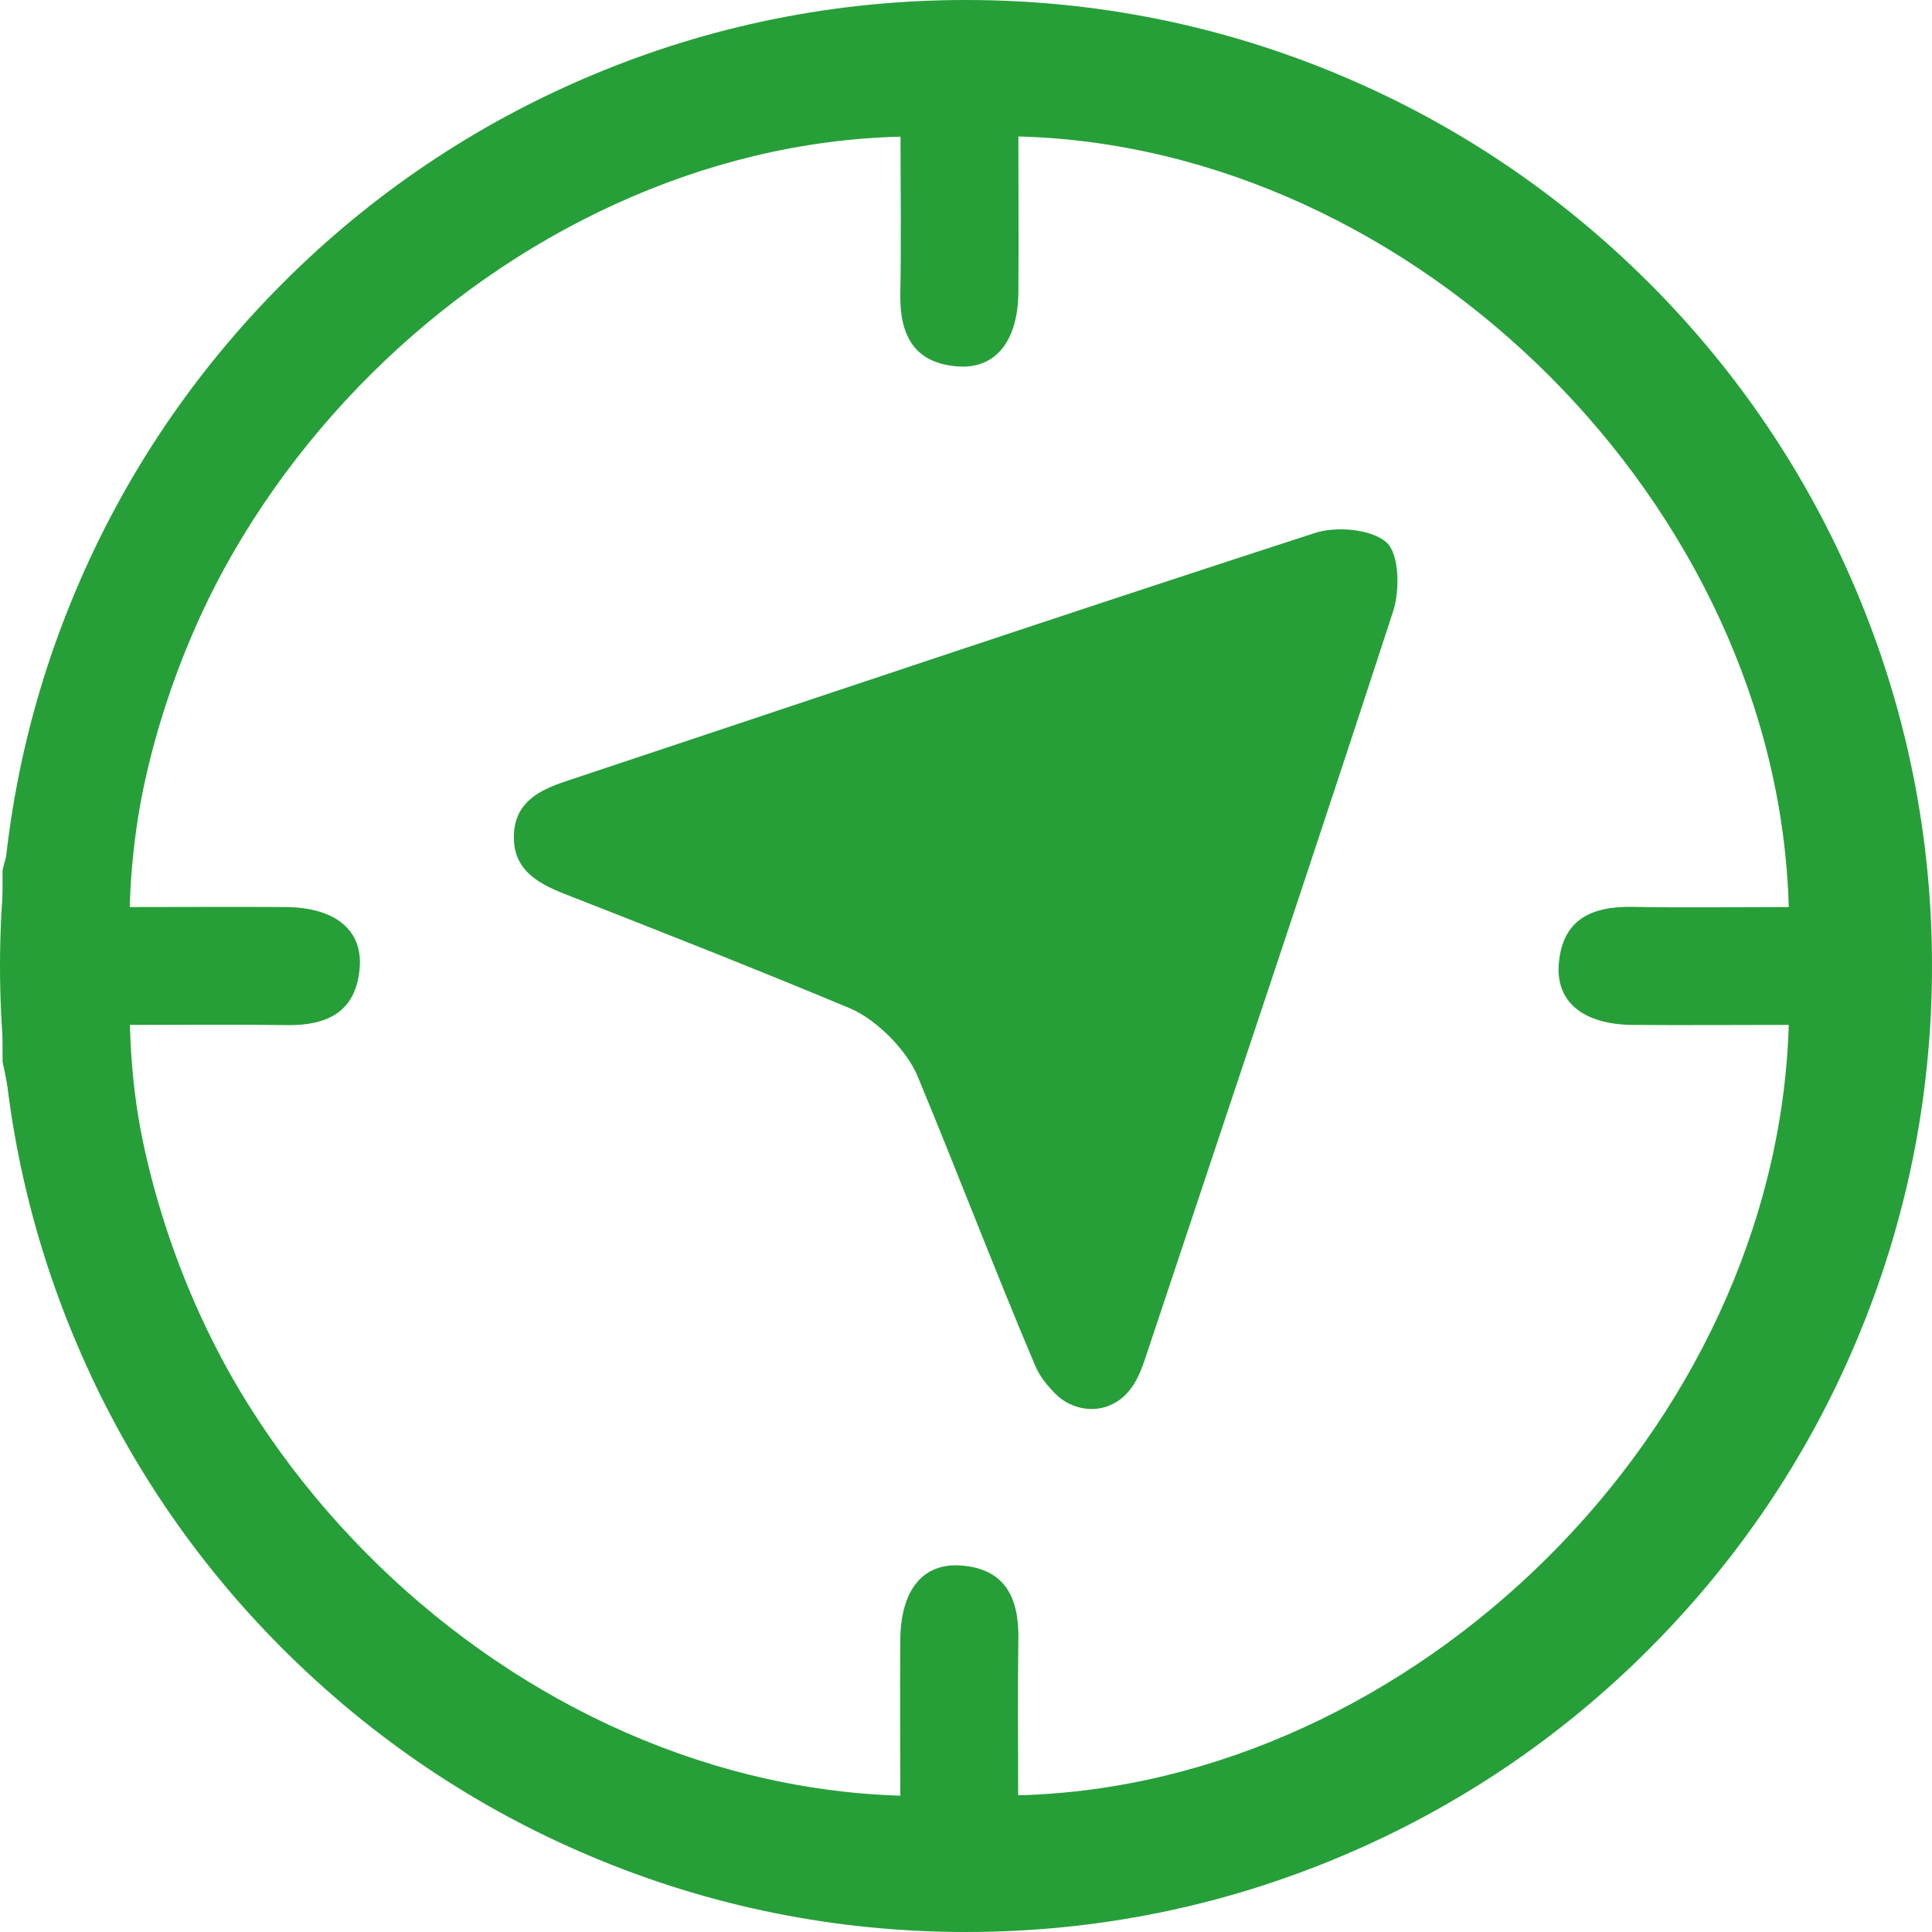
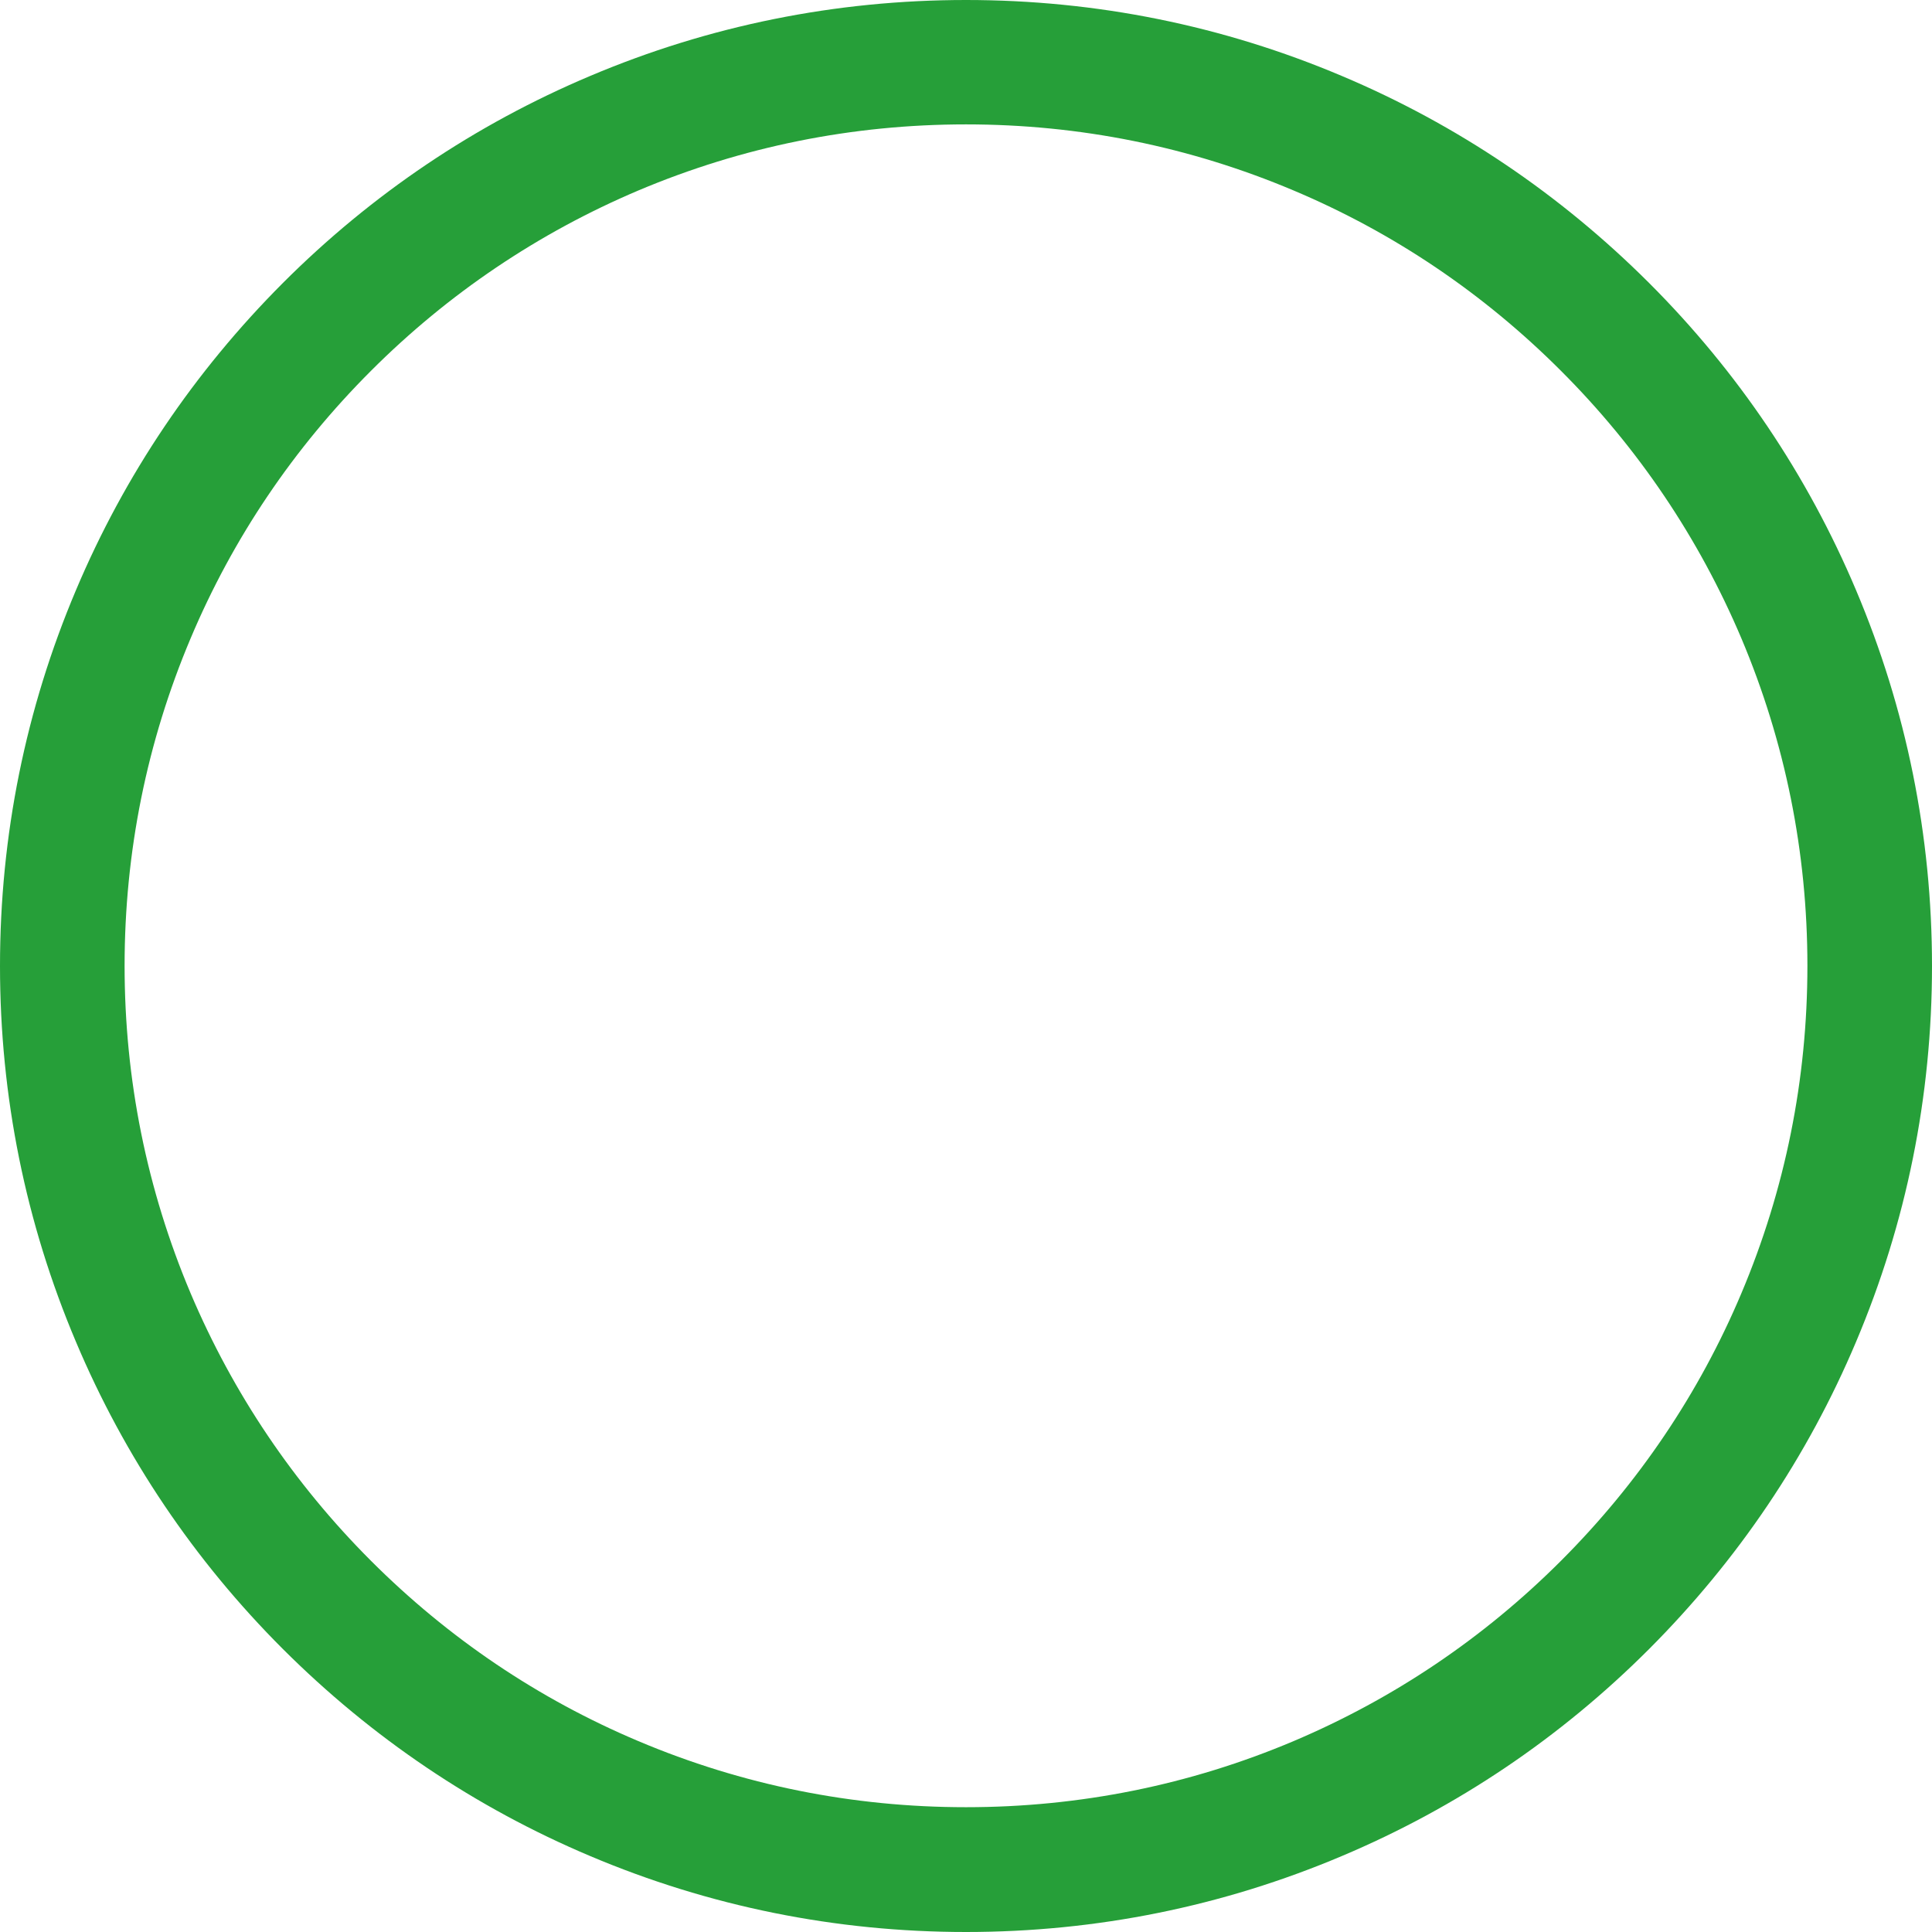
<svg xmlns="http://www.w3.org/2000/svg" width="47" height="47" viewBox="0 0 47 47" fill="none">
-   <path d="M21.014 0.227C22.568 0.227 24.117 0.227 25.672 0.227C25.889 0.294 26.101 0.4 26.318 0.429C35.706 1.679 43.337 8.33 45.812 17.462C46.145 18.683 46.353 19.938 46.618 21.173V25.831C46.546 26.048 46.445 26.256 46.411 26.478C45.161 35.87 38.51 43.496 29.378 45.972C28.157 46.305 26.907 46.512 25.667 46.778H21.009C20.792 46.705 20.58 46.599 20.363 46.57C10.956 45.325 3.243 38.578 0.835 29.446C0.521 28.254 0.318 27.033 0.062 25.826C0.062 24.272 0.062 22.723 0.062 21.169C0.13 20.879 0.174 20.778 0.265 20.512C3.682 10.965 7.645 4.049 17.288 1.037C18.495 0.661 19.769 0.492 21.014 0.227ZM21.907 3.325C12.298 3.557 3.436 12.23 3.156 22.066C4.426 22.066 5.695 22.057 6.964 22.066C8.152 22.081 8.827 22.621 8.75 23.548C8.663 24.619 7.959 24.953 6.974 24.938C5.705 24.919 4.43 24.933 3.161 24.933C3.373 34.441 11.964 43.375 21.902 43.684C21.902 42.415 21.892 41.14 21.902 39.871C21.917 38.679 22.452 38.013 23.384 38.085C24.46 38.167 24.788 38.877 24.774 39.861C24.755 41.131 24.769 42.405 24.769 43.674C34.383 43.433 43.225 34.765 43.515 24.933C42.246 24.933 40.971 24.943 39.702 24.933C38.515 24.919 37.844 24.373 37.921 23.447C38.008 22.37 38.713 22.047 39.702 22.061C40.971 22.086 42.246 22.066 43.515 22.066C43.25 12.307 34.451 3.571 24.774 3.32C24.774 4.59 24.784 5.859 24.774 7.128C24.759 8.311 24.209 8.987 23.287 8.914C22.211 8.827 21.883 8.123 21.902 7.133C21.926 5.864 21.907 4.595 21.907 3.32V3.325Z" fill="#269F39" />
-   <path d="M27.16 34.104C26.692 34.403 26.064 34.301 25.673 33.906C25.485 33.713 25.292 33.486 25.186 33.23C24.196 30.894 23.294 28.519 22.319 26.174C22.053 25.537 21.31 24.793 20.673 24.528C18.366 23.563 16.04 22.65 13.713 21.738C13.028 21.468 12.463 21.12 12.502 20.29C12.54 19.508 13.124 19.219 13.776 19.002C19.838 16.984 25.895 14.943 31.977 12.969C32.503 12.795 33.357 12.867 33.729 13.195C34.042 13.475 34.057 14.354 33.893 14.865C31.914 20.942 29.872 26.999 27.855 33.061C27.715 33.481 27.541 33.862 27.165 34.104H27.16Z" fill="#269F39" />
  <path d="M23.5 47C20.329 47 17.25 46.377 14.354 45.151C11.555 43.969 9.045 42.275 6.883 40.117C4.725 37.96 3.031 35.446 1.849 32.646C0.623 29.75 0 26.671 0 23.5C0 20.329 0.623 17.25 1.849 14.354C3.031 11.555 4.725 9.045 6.883 6.883C9.04 4.725 11.555 3.031 14.354 1.849C17.25 0.623 20.329 0 23.5 0C26.671 0 29.75 0.623 32.646 1.849C35.446 3.031 37.955 4.725 40.117 6.883C42.275 9.04 43.969 11.555 45.151 14.354C46.377 17.25 47 20.329 47 23.5C47 26.671 46.377 29.75 45.151 32.646C43.969 35.446 42.275 37.955 40.117 40.117C37.96 42.275 35.446 43.969 32.646 45.151C29.75 46.377 26.671 47 23.5 47ZM23.5 3.026C20.734 3.026 18.056 3.567 15.531 4.633C13.094 5.666 10.903 7.143 9.025 9.021C7.143 10.903 5.666 13.089 4.638 15.527C3.572 18.051 3.031 20.73 3.031 23.495C3.031 26.261 3.572 28.939 4.638 31.464C5.671 33.901 7.148 36.092 9.025 37.97C10.908 39.852 13.094 41.329 15.531 42.357C18.056 43.424 20.734 43.964 23.5 43.964C26.266 43.964 28.944 43.424 31.468 42.357C33.906 41.324 36.097 39.847 37.974 37.97C39.857 36.087 41.334 33.901 42.362 31.464C43.428 28.939 43.969 26.261 43.969 23.495C43.969 20.73 43.428 18.051 42.362 15.527C41.329 13.089 39.852 10.898 37.974 9.021C36.092 7.138 33.906 5.661 31.468 4.633C28.944 3.567 26.266 3.026 23.5 3.026Z" fill="#269F39" />
</svg>